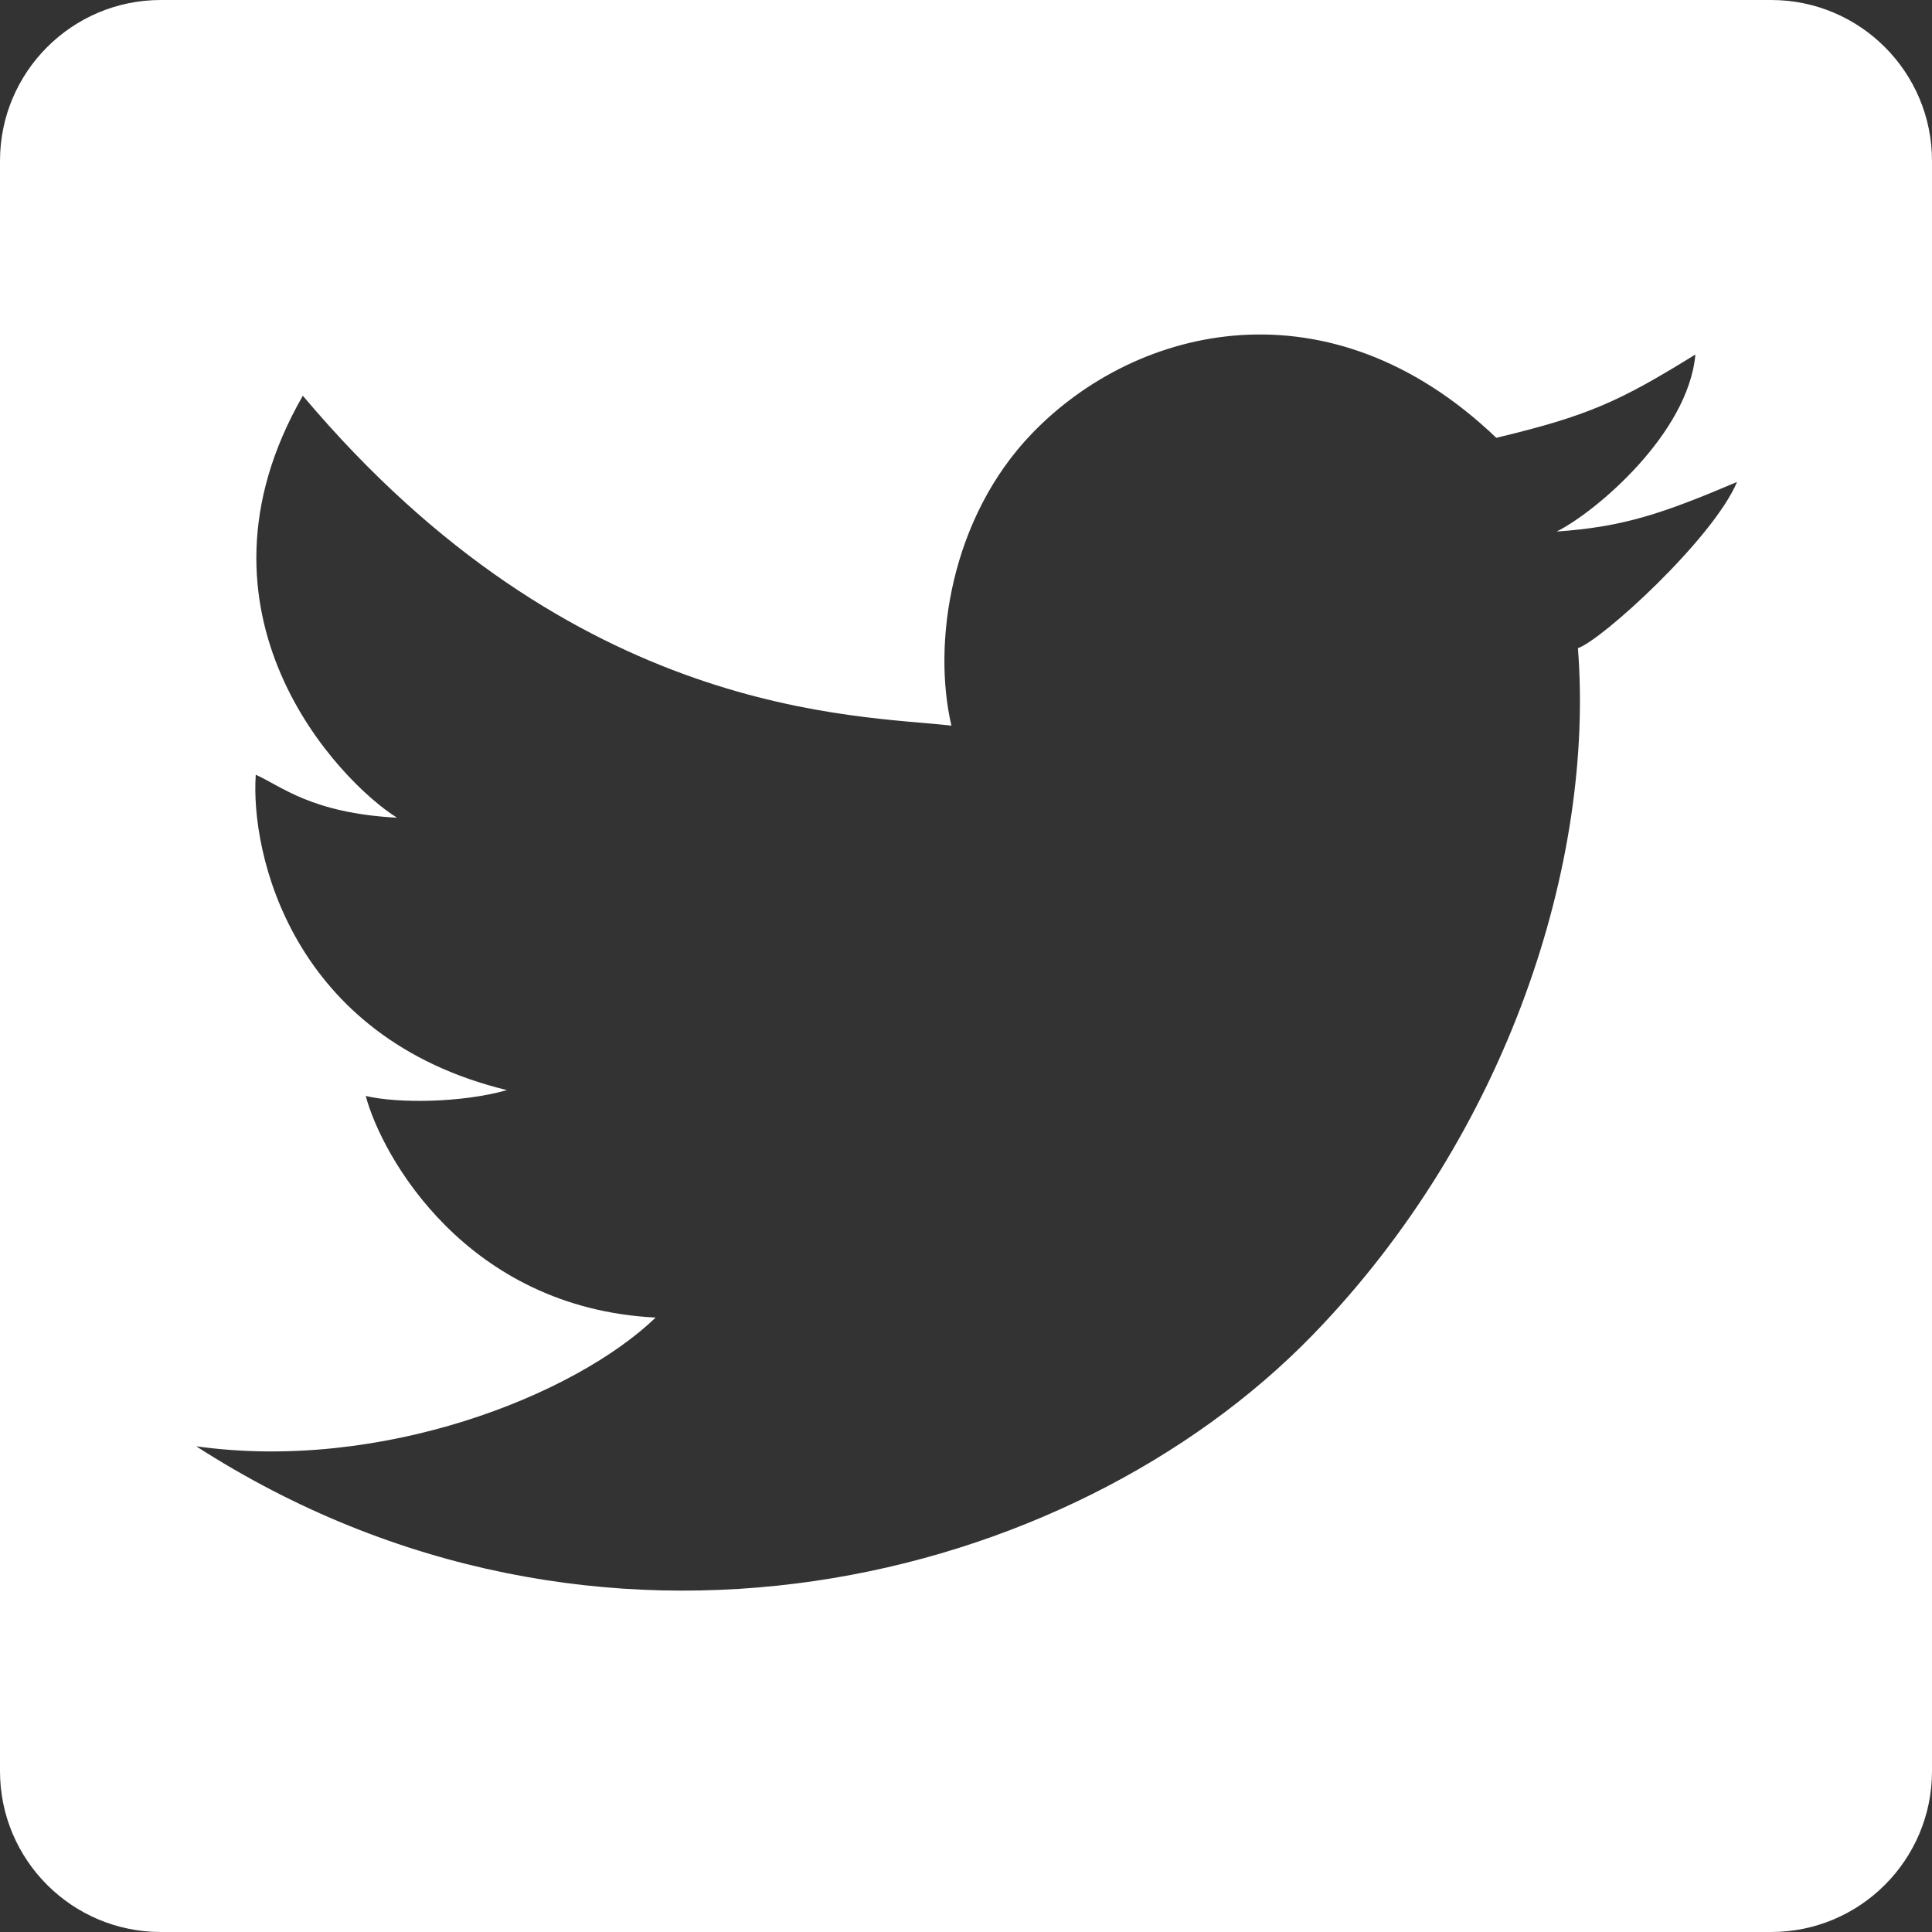
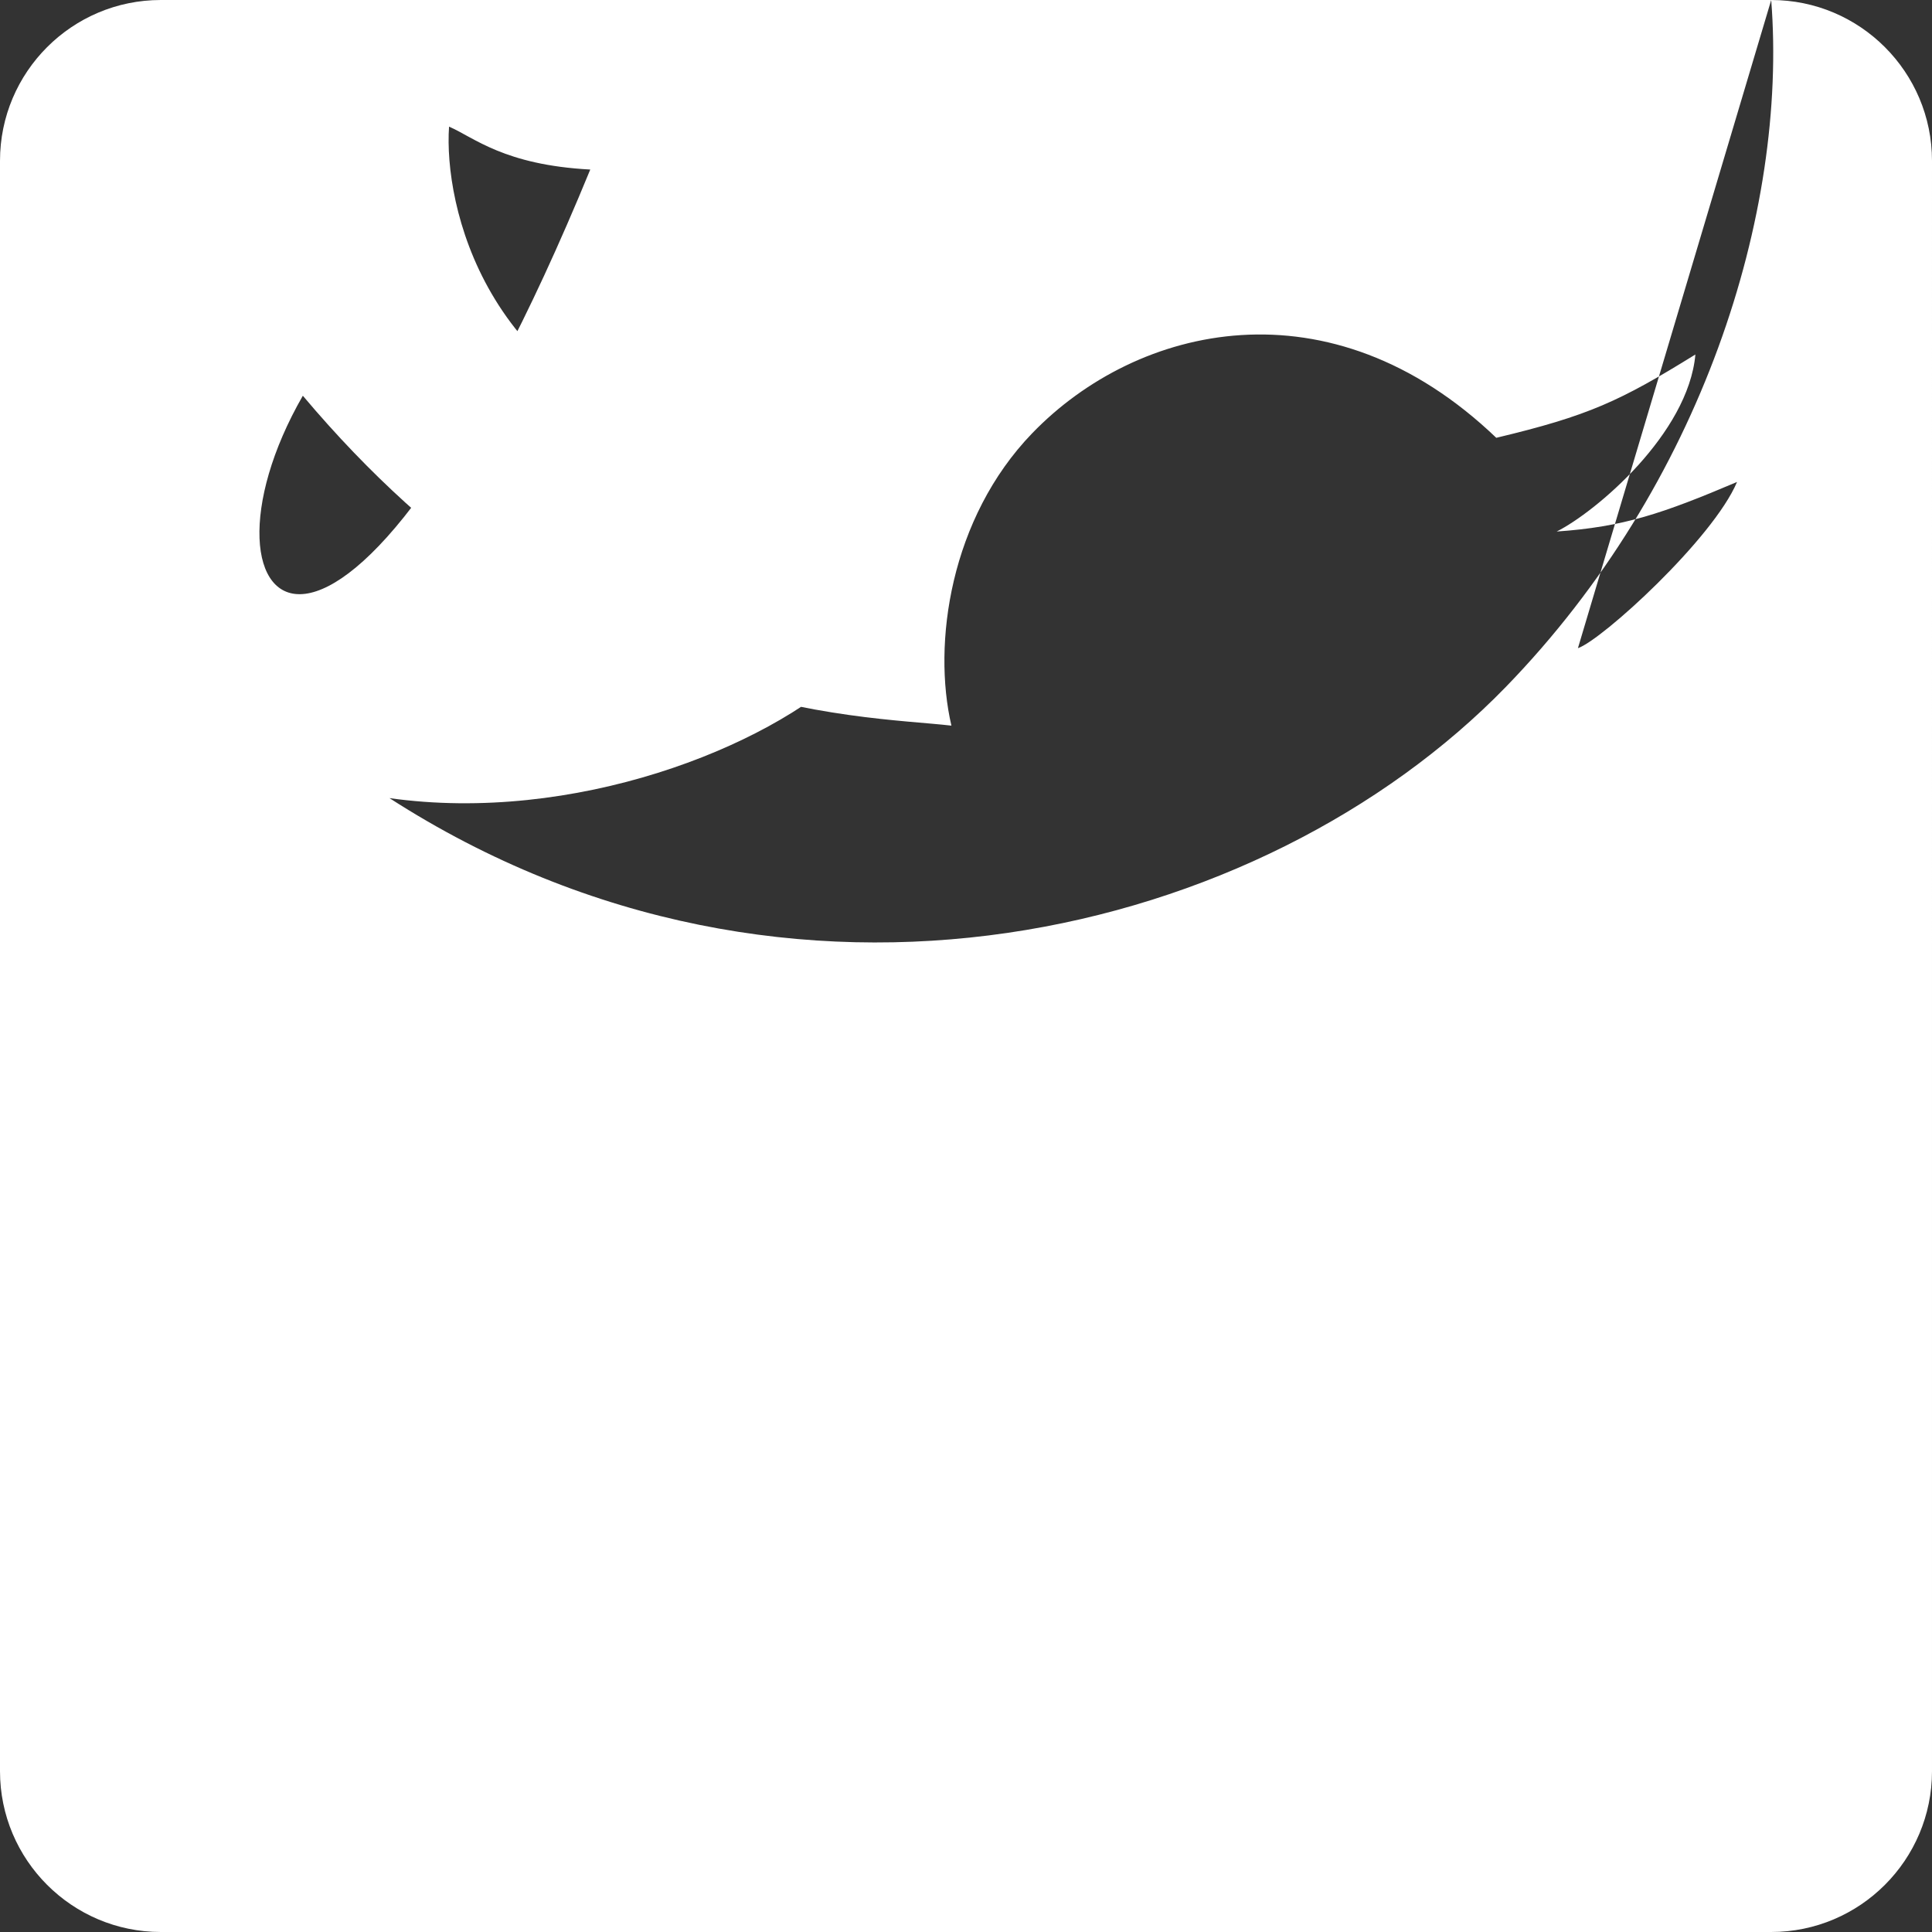
<svg xmlns="http://www.w3.org/2000/svg" version="1.1" id="Ebene_2" x="0px" y="0px" viewBox="0 0 463.8 463.8" style="enable-background:new 0 0 463.8 463.8;" xml:space="preserve">
  <rect x="0" y="0" width="463.8" height="463.8" fill="#333333" stroke="none" />
  <style type="text/css">
	.st0{fill:#FFFFFF;}
</style>
-   <path class="st0" d="M425.2,0H38.6C17.3,0,0,17.3,0,38.6v386.6c0,21.3,17.3,38.6,38.6,38.6h386.6c21.3,0,38.6-17.3,38.6-38.6V38.6  C463.8,17.3,446.5,0,425.2,0z M378.8,155.6c4,51.1-16.7,116.5-63.7,164.9c-58.2,59.9-171.7,88.7-268,26.7  c44.2,6.2,90.6-12,110.3-30.9c-45.6-2.3-65.8-38.9-69.6-53.2c7.6,1.8,22.9,1.7,33.9-1.4c-51.8-12.6-61.6-57-60.3-75.7  c6,2.6,13.2,9.2,33.9,10.3C81.4,187.6,42.6,147.3,72.7,95c65.3,77.6,133.3,76.6,155.7,79.2c-4.6-19.7-0.3-49.8,19.4-70.2  c25.2-26.1,71.5-37.1,111.4,1.1c22.2-5.3,29.7-8.8,47.8-20c-1.7,19-23.9,37.8-33.3,42.5c16-1.1,25.4-4.3,43.3-11.9  C411.2,129.4,384.5,153.7,378.8,155.6z" />
+   <path class="st0" d="M425.2,0H38.6C17.3,0,0,17.3,0,38.6v386.6c0,21.3,17.3,38.6,38.6,38.6h386.6c21.3,0,38.6-17.3,38.6-38.6V38.6  C463.8,17.3,446.5,0,425.2,0z c4,51.1-16.7,116.5-63.7,164.9c-58.2,59.9-171.7,88.7-268,26.7  c44.2,6.2,90.6-12,110.3-30.9c-45.6-2.3-65.8-38.9-69.6-53.2c7.6,1.8,22.9,1.7,33.9-1.4c-51.8-12.6-61.6-57-60.3-75.7  c6,2.6,13.2,9.2,33.9,10.3C81.4,187.6,42.6,147.3,72.7,95c65.3,77.6,133.3,76.6,155.7,79.2c-4.6-19.7-0.3-49.8,19.4-70.2  c25.2-26.1,71.5-37.1,111.4,1.1c22.2-5.3,29.7-8.8,47.8-20c-1.7,19-23.9,37.8-33.3,42.5c16-1.1,25.4-4.3,43.3-11.9  C411.2,129.4,384.5,153.7,378.8,155.6z" />
</svg>